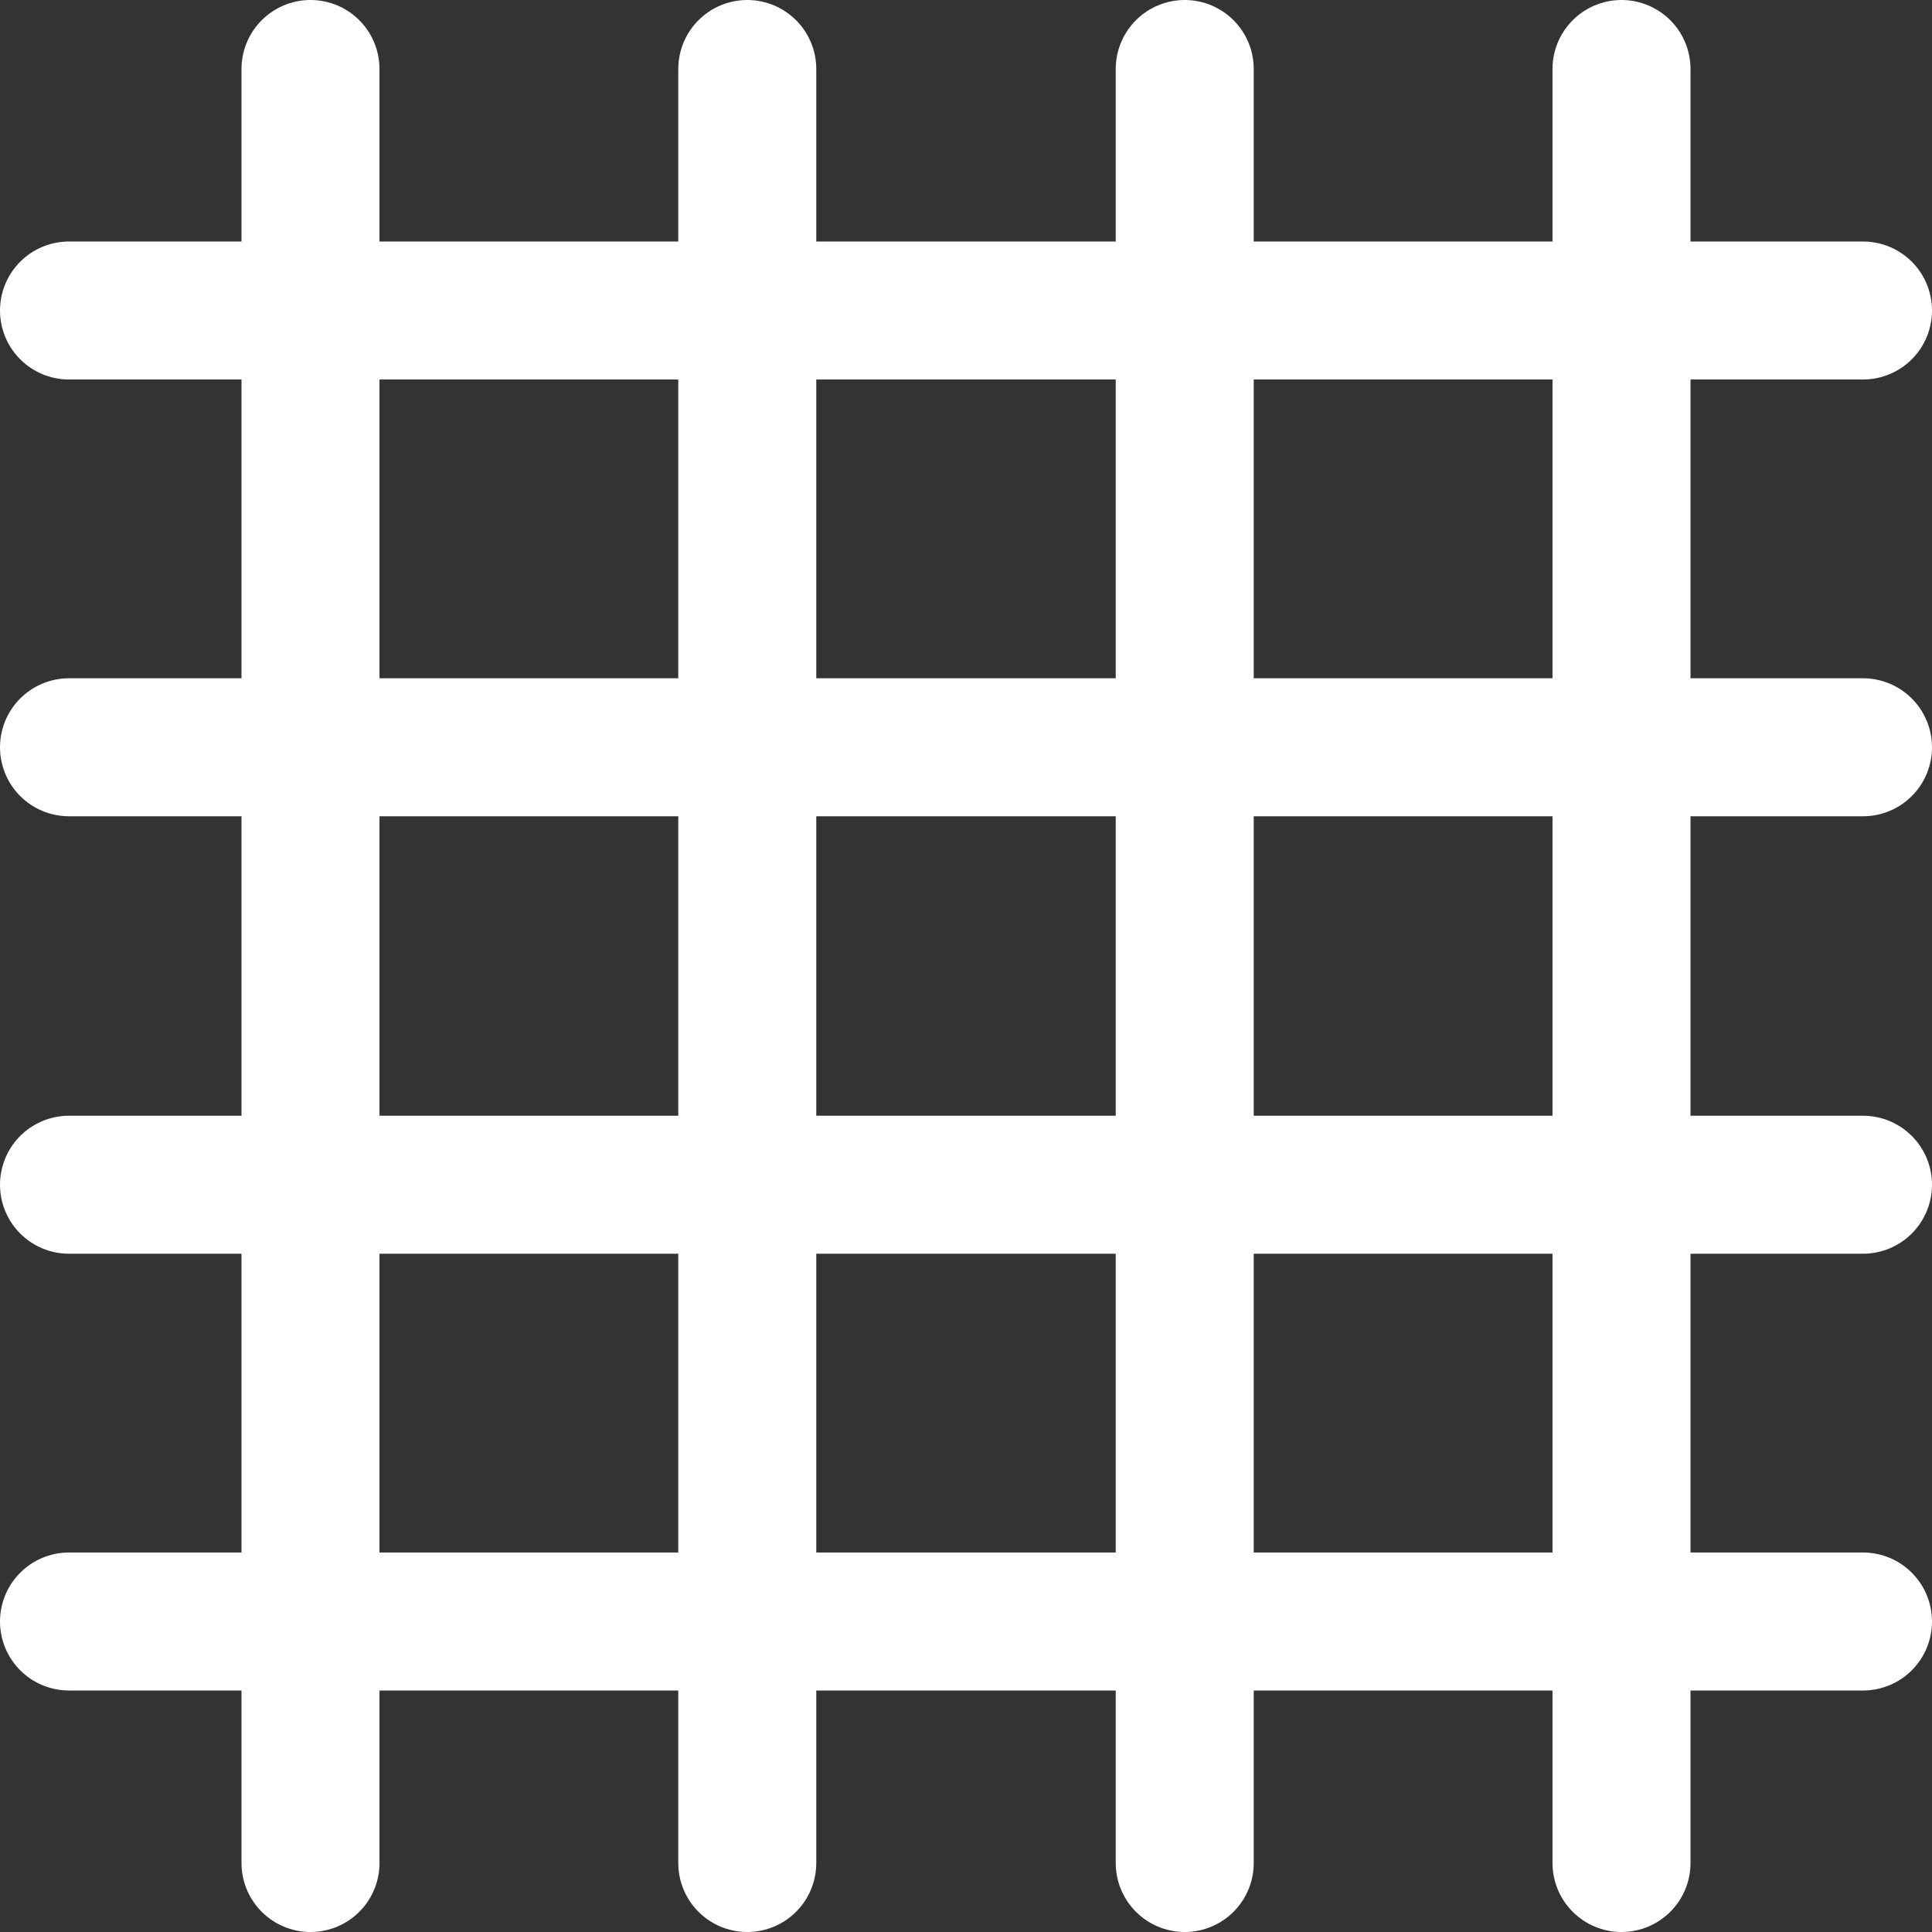
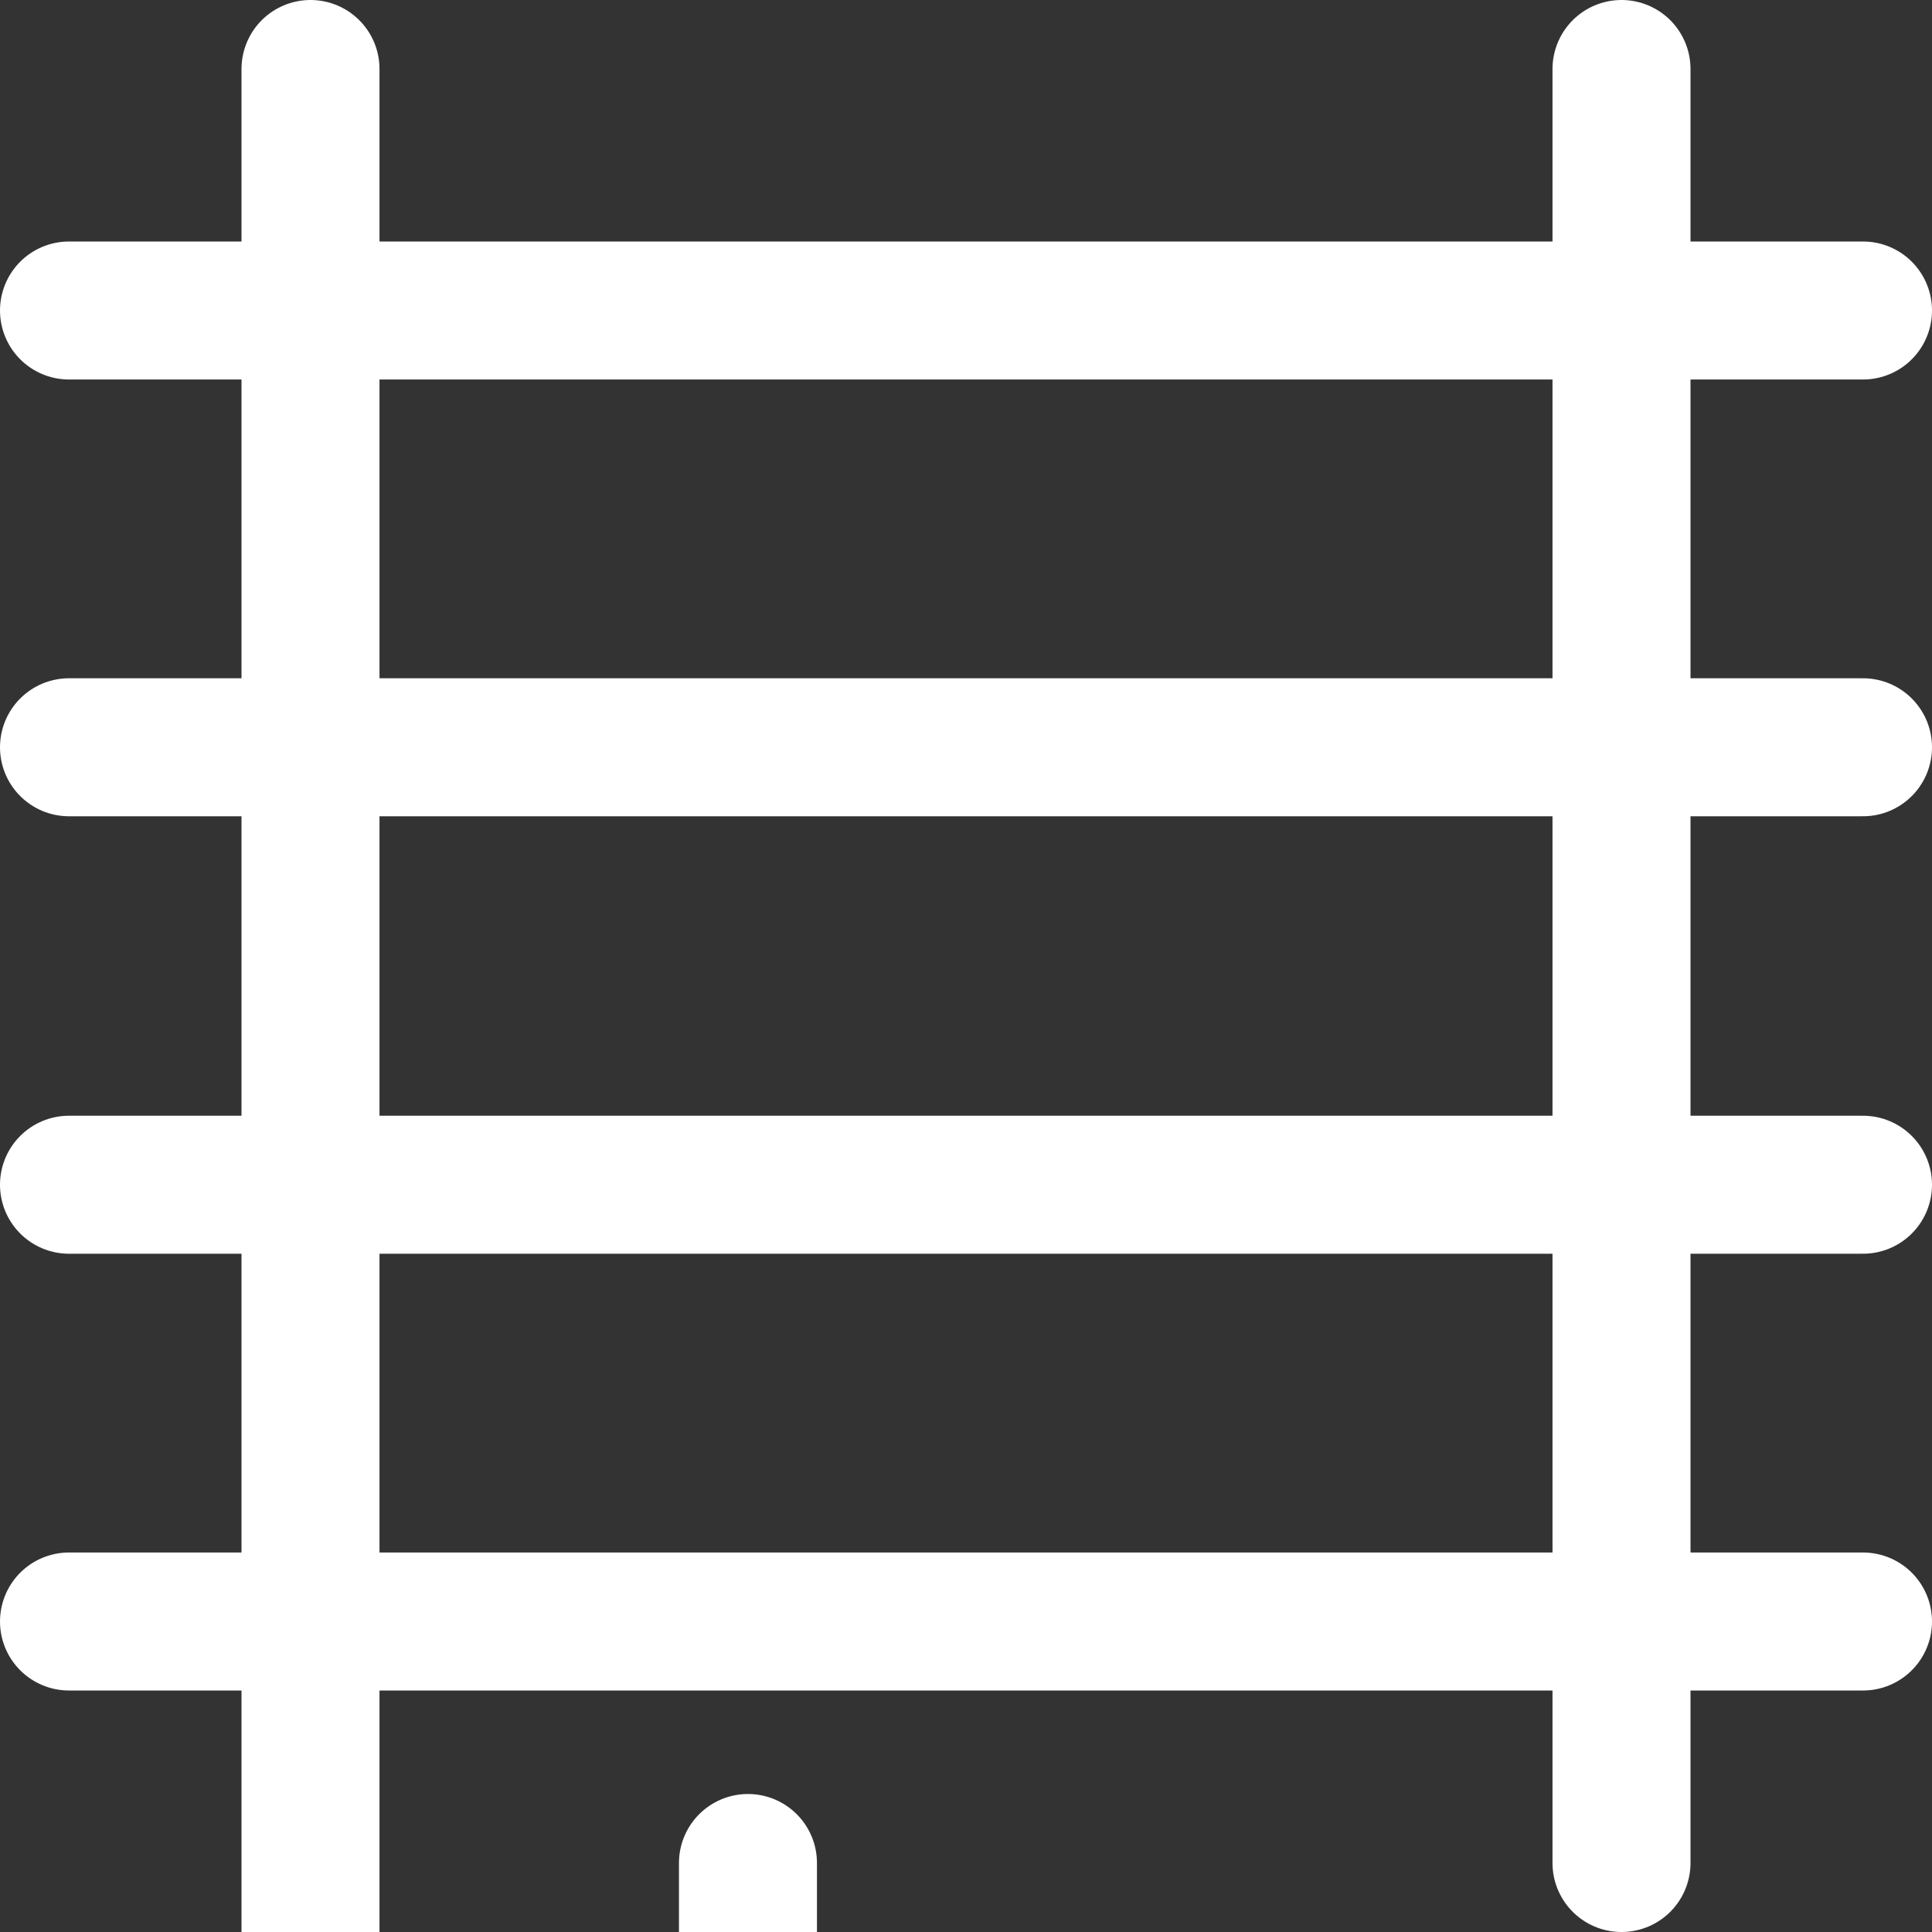
<svg xmlns="http://www.w3.org/2000/svg" viewBox="0 0 28 28">
  <rect x="0" y="0" width="28" height="28" fill="#333333" stroke="none" />
-   <path d="M4.5 1v26m6.33-26v26m6.34-26v26M23.5 1v26M27 4.5H1m26 6.33H1m26 6.34H1m26 6.33H1" fill="none" stroke="#fff" stroke-linecap="round" stroke-miterlimit="10" stroke-width="2" data-name="Warstwa 2" />
+   <path d="M4.5 1v26v26m6.34-26v26M23.5 1v26M27 4.5H1m26 6.33H1m26 6.34H1m26 6.33H1" fill="none" stroke="#fff" stroke-linecap="round" stroke-miterlimit="10" stroke-width="2" data-name="Warstwa 2" />
</svg>